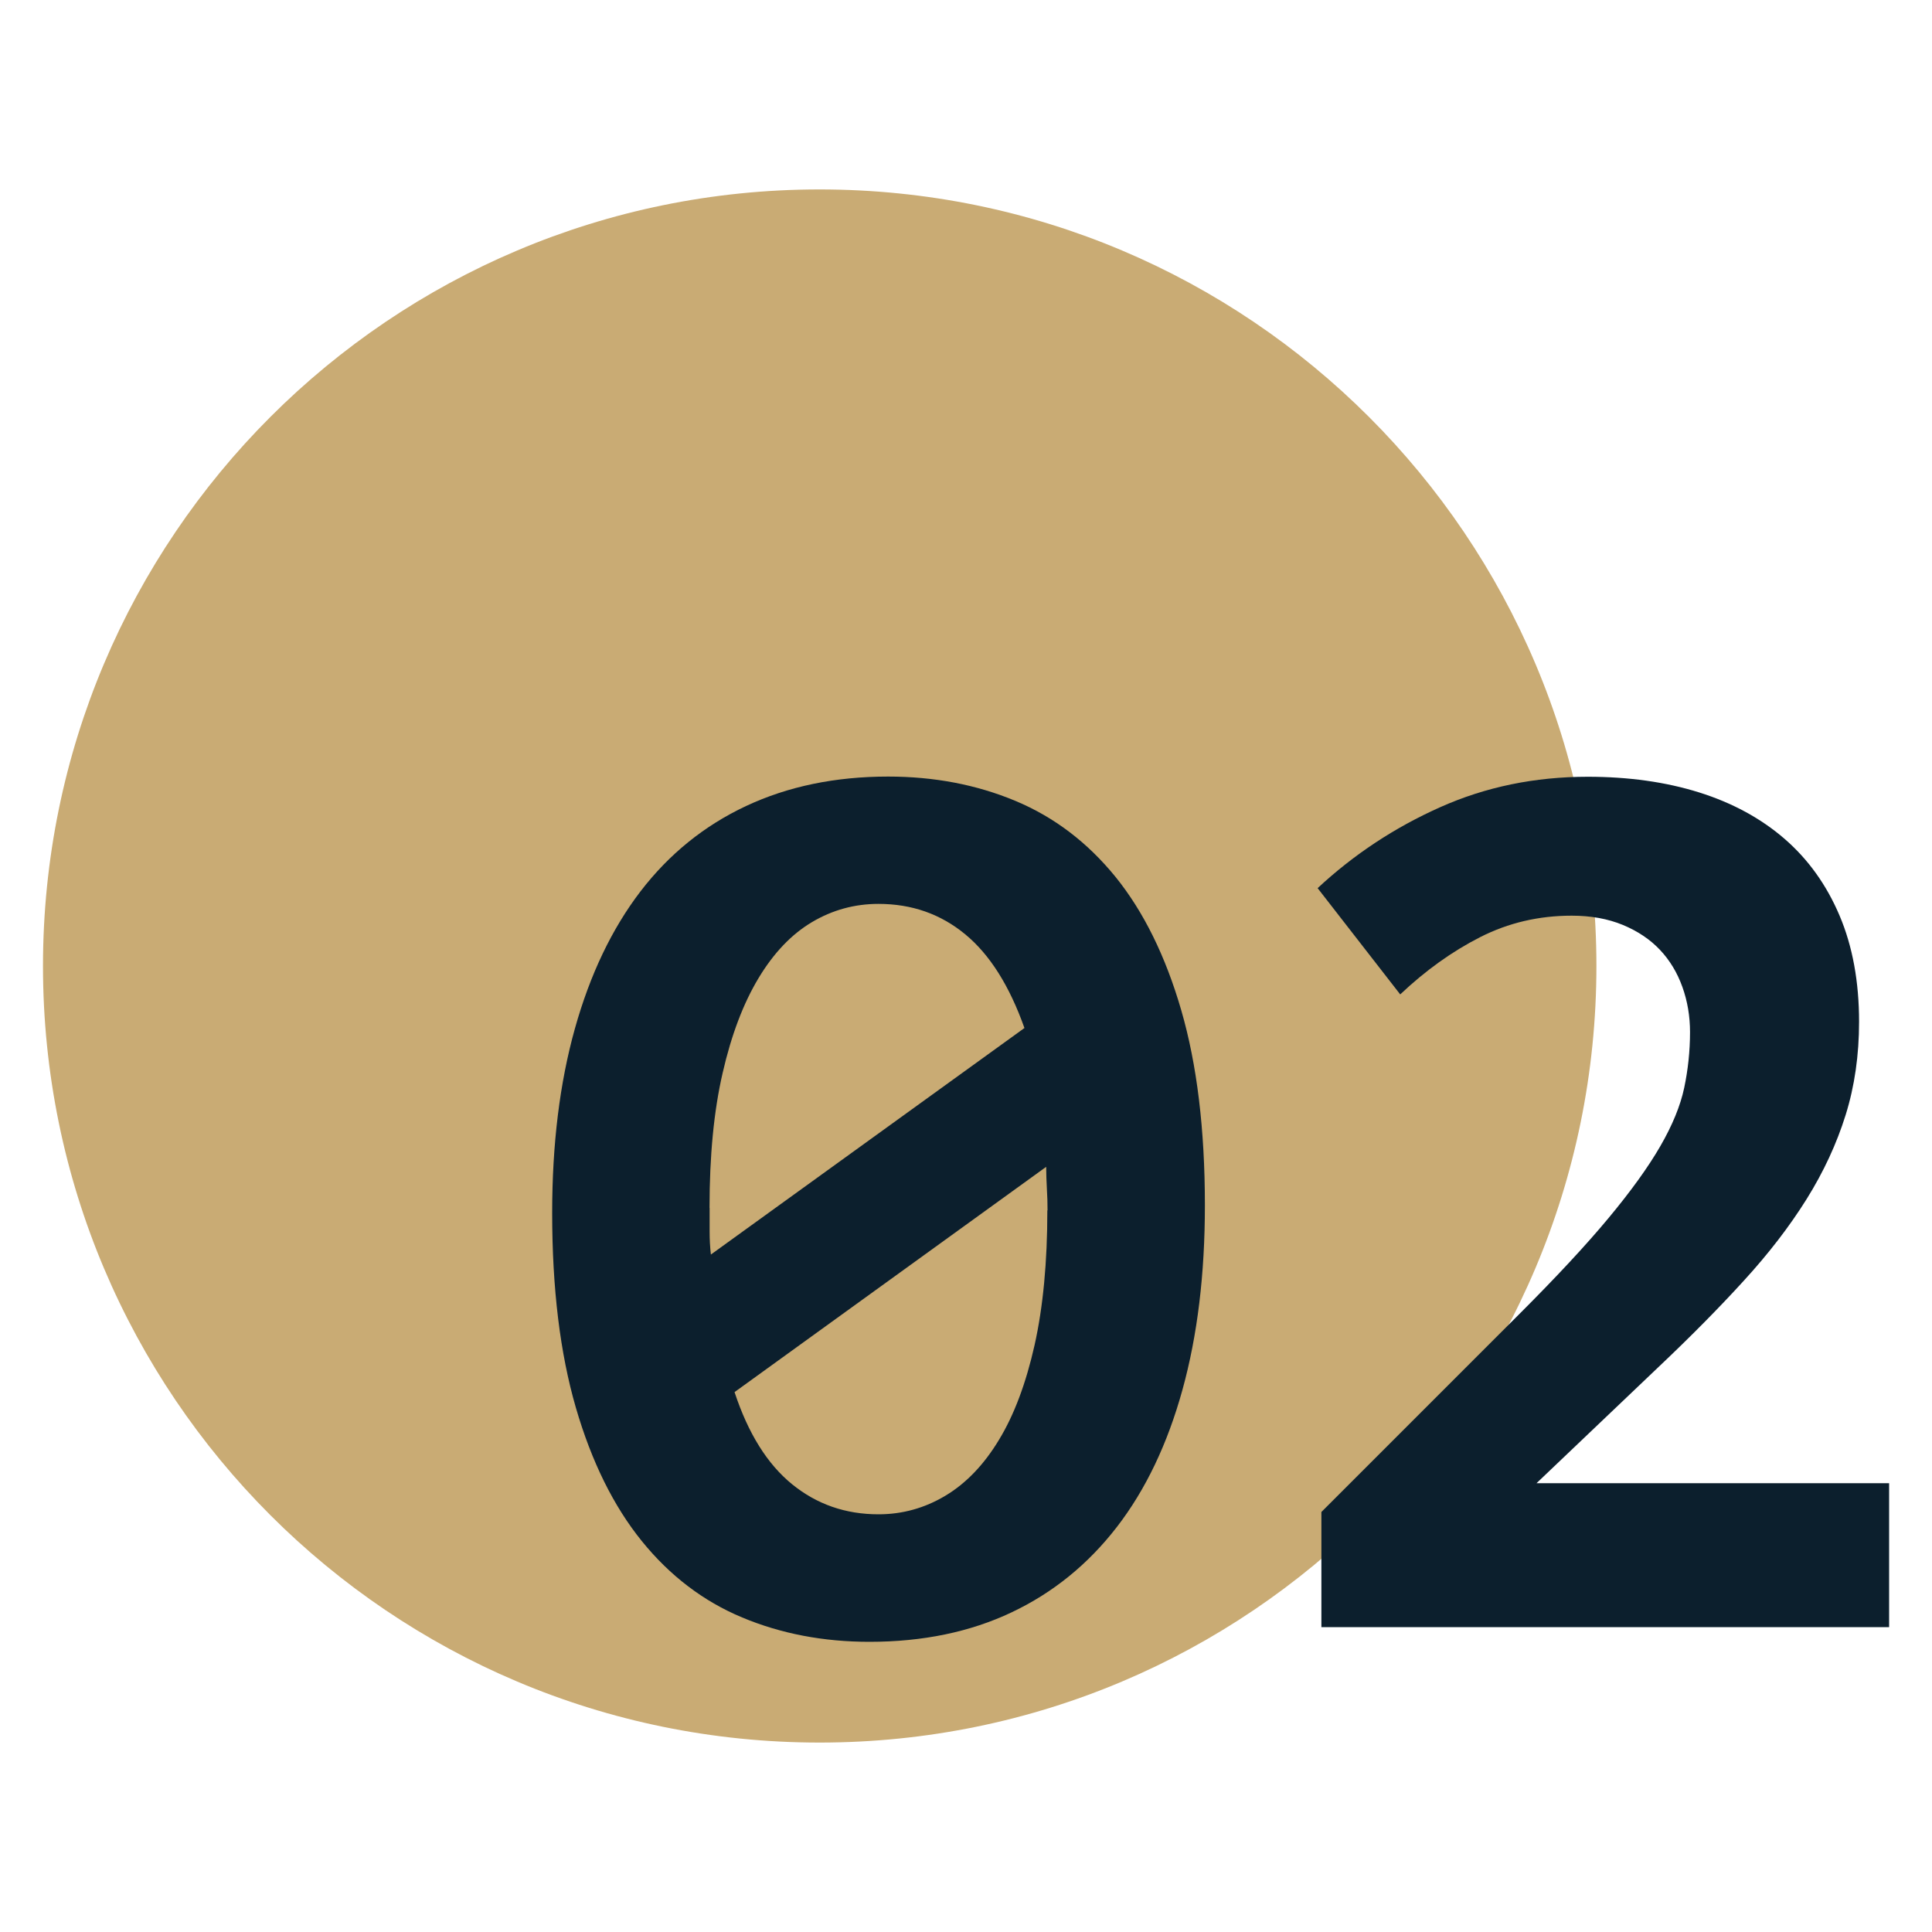
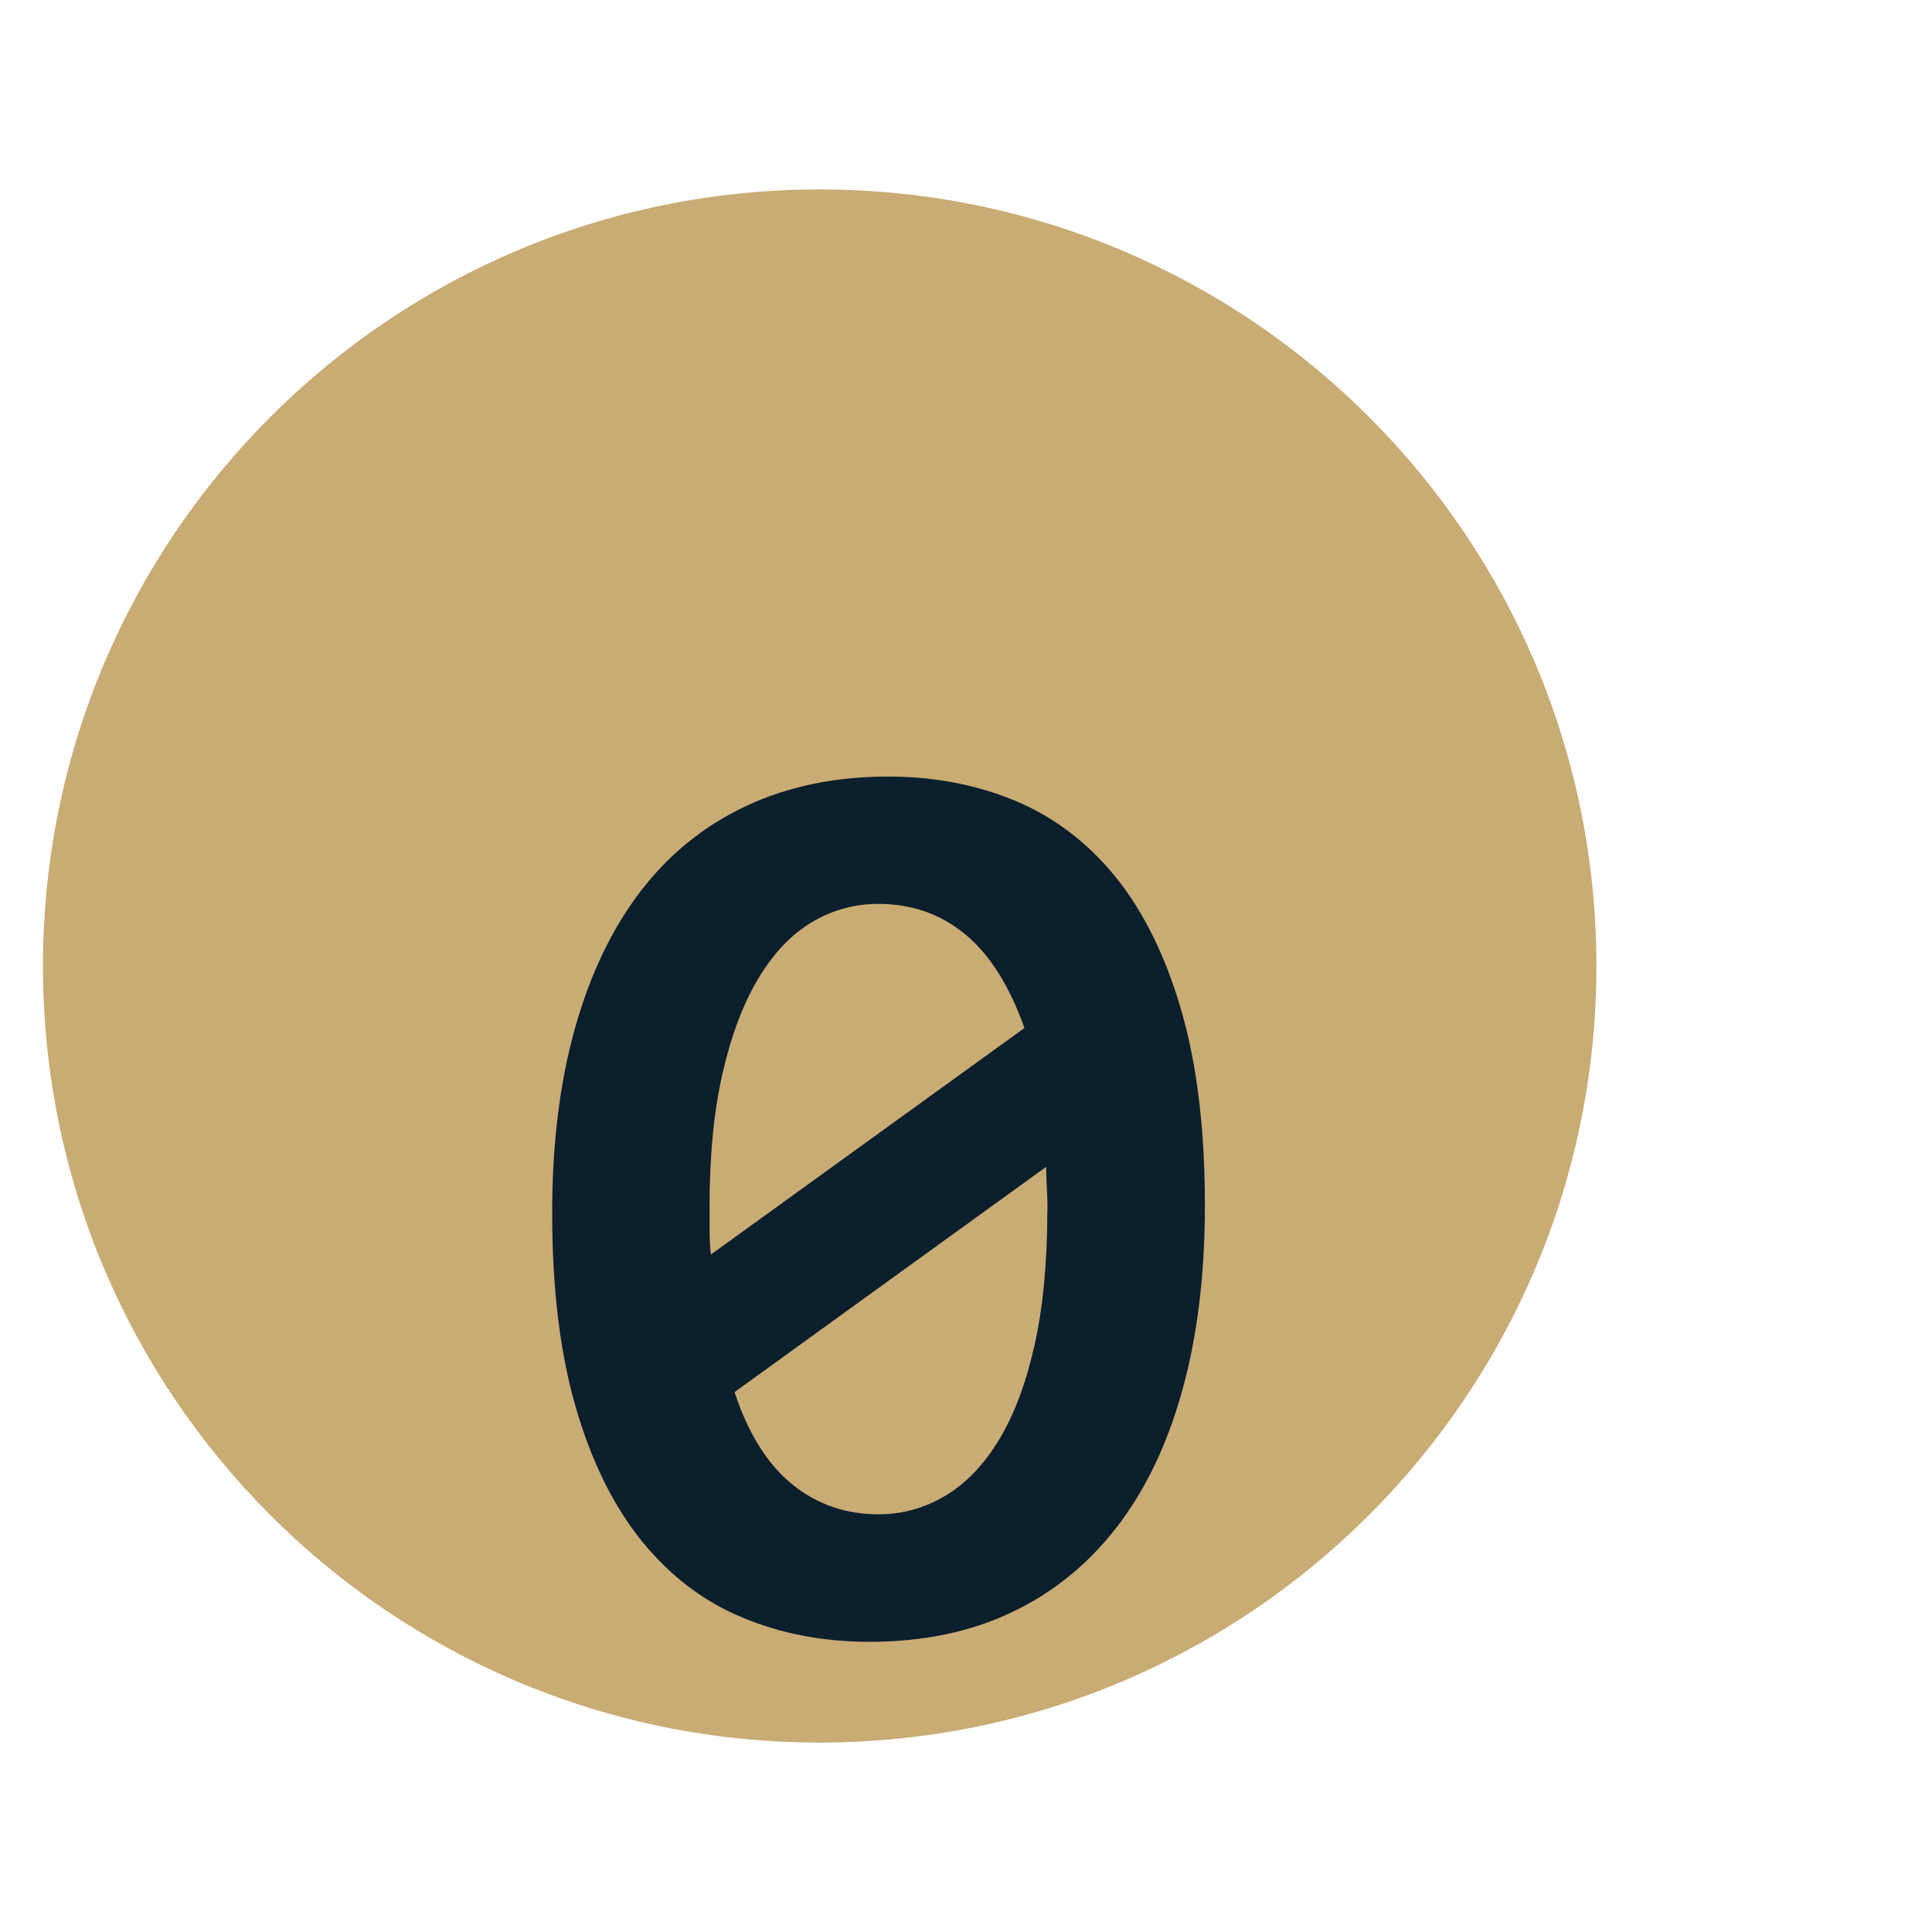
<svg xmlns="http://www.w3.org/2000/svg" id="_19" data-name="19" viewBox="0 0 200 200">
  <defs>
    <style>      .cls-1 {        fill: #0c1f2d;      }      .cls-1, .cls-2 {        stroke-width: 0px;      }      .cls-2 {        fill: #c9ab74;        fill-rule: evenodd;      }    </style>
  </defs>
  <path class="cls-2" d="m84.84,19.61c44.43,0,80.42,35.99,80.42,80.39s-35.99,80.39-80.42,80.39S4.45,144.4,4.45,100,40.44,19.61,84.84,19.61h0Z" />
  <g>
    <path class="cls-1" d="m124.73,124.78c0,7.11-.77,13.47-2.32,19.08-1.55,5.61-3.81,10.35-6.79,14.21-2.98,3.86-6.61,6.81-10.9,8.84-4.28,2.03-9.19,3.05-14.71,3.05-4.77,0-9.16-.84-13.18-2.52-4.02-1.68-7.49-4.32-10.4-7.92-2.91-3.6-5.19-8.2-6.82-13.81-1.63-5.61-2.45-12.32-2.45-20.14,0-7.11.78-13.47,2.35-19.08,1.57-5.61,3.83-10.34,6.79-14.21,2.96-3.86,6.6-6.81,10.93-8.84,4.33-2.03,9.23-3.05,14.71-3.05,4.77,0,9.16.84,13.18,2.52,4.02,1.68,7.47,4.31,10.37,7.88,2.89,3.58,5.16,8.17,6.79,13.78,1.63,5.61,2.45,12.34,2.45,20.2Zm-51.27.26v2.48c0,.77.04,1.56.13,2.35l32.46-23.45c-1.55-4.37-3.59-7.61-6.13-9.7-2.54-2.1-5.53-3.15-8.98-3.15-2.47,0-4.77.63-6.89,1.89s-3.96,3.19-5.53,5.8c-1.57,2.61-2.81,5.87-3.71,9.8-.91,3.93-1.36,8.59-1.36,13.98Zm34.98.26c0-.75-.02-1.51-.07-2.29-.04-.77-.07-1.51-.07-2.22l-32.26,23.32c1.41,4.28,3.4,7.46,5.96,9.54,2.56,2.08,5.54,3.11,8.94,3.11,2.47,0,4.78-.64,6.92-1.92,2.14-1.28,4-3.21,5.56-5.8,1.57-2.58,2.79-5.85,3.68-9.8.88-3.95,1.32-8.6,1.32-13.94Z" />
-     <path class="cls-1" d="m136.79,168.44v-11.92l20.47-20.47c3.84-3.84,6.92-7.15,9.24-9.94s4.11-5.27,5.37-7.45,2.09-4.21,2.48-6.06.6-3.78.6-5.76c0-1.63-.26-3.19-.79-4.67-.53-1.48-1.3-2.76-2.32-3.84-1.02-1.08-2.3-1.94-3.84-2.58-1.55-.64-3.31-.96-5.3-.96-3.4,0-6.56.74-9.47,2.22-2.91,1.48-5.67,3.46-8.28,5.93l-8.55-11c3.75-3.49,7.98-6.28,12.69-8.38,4.7-2.1,9.79-3.15,15.27-3.15,4.24,0,8.08.54,11.53,1.62,3.44,1.08,6.39,2.68,8.84,4.8s4.35,4.77,5.7,7.95c1.35,3.18,2.02,6.85,2.02,11,0,3.44-.46,6.66-1.39,9.64s-2.28,5.89-4.04,8.71c-1.77,2.83-3.94,5.65-6.53,8.48-2.58,2.83-5.53,5.81-8.84,8.94l-12.59,11.99h36.5v14.9h-58.76Z" />
  </g>
</svg>